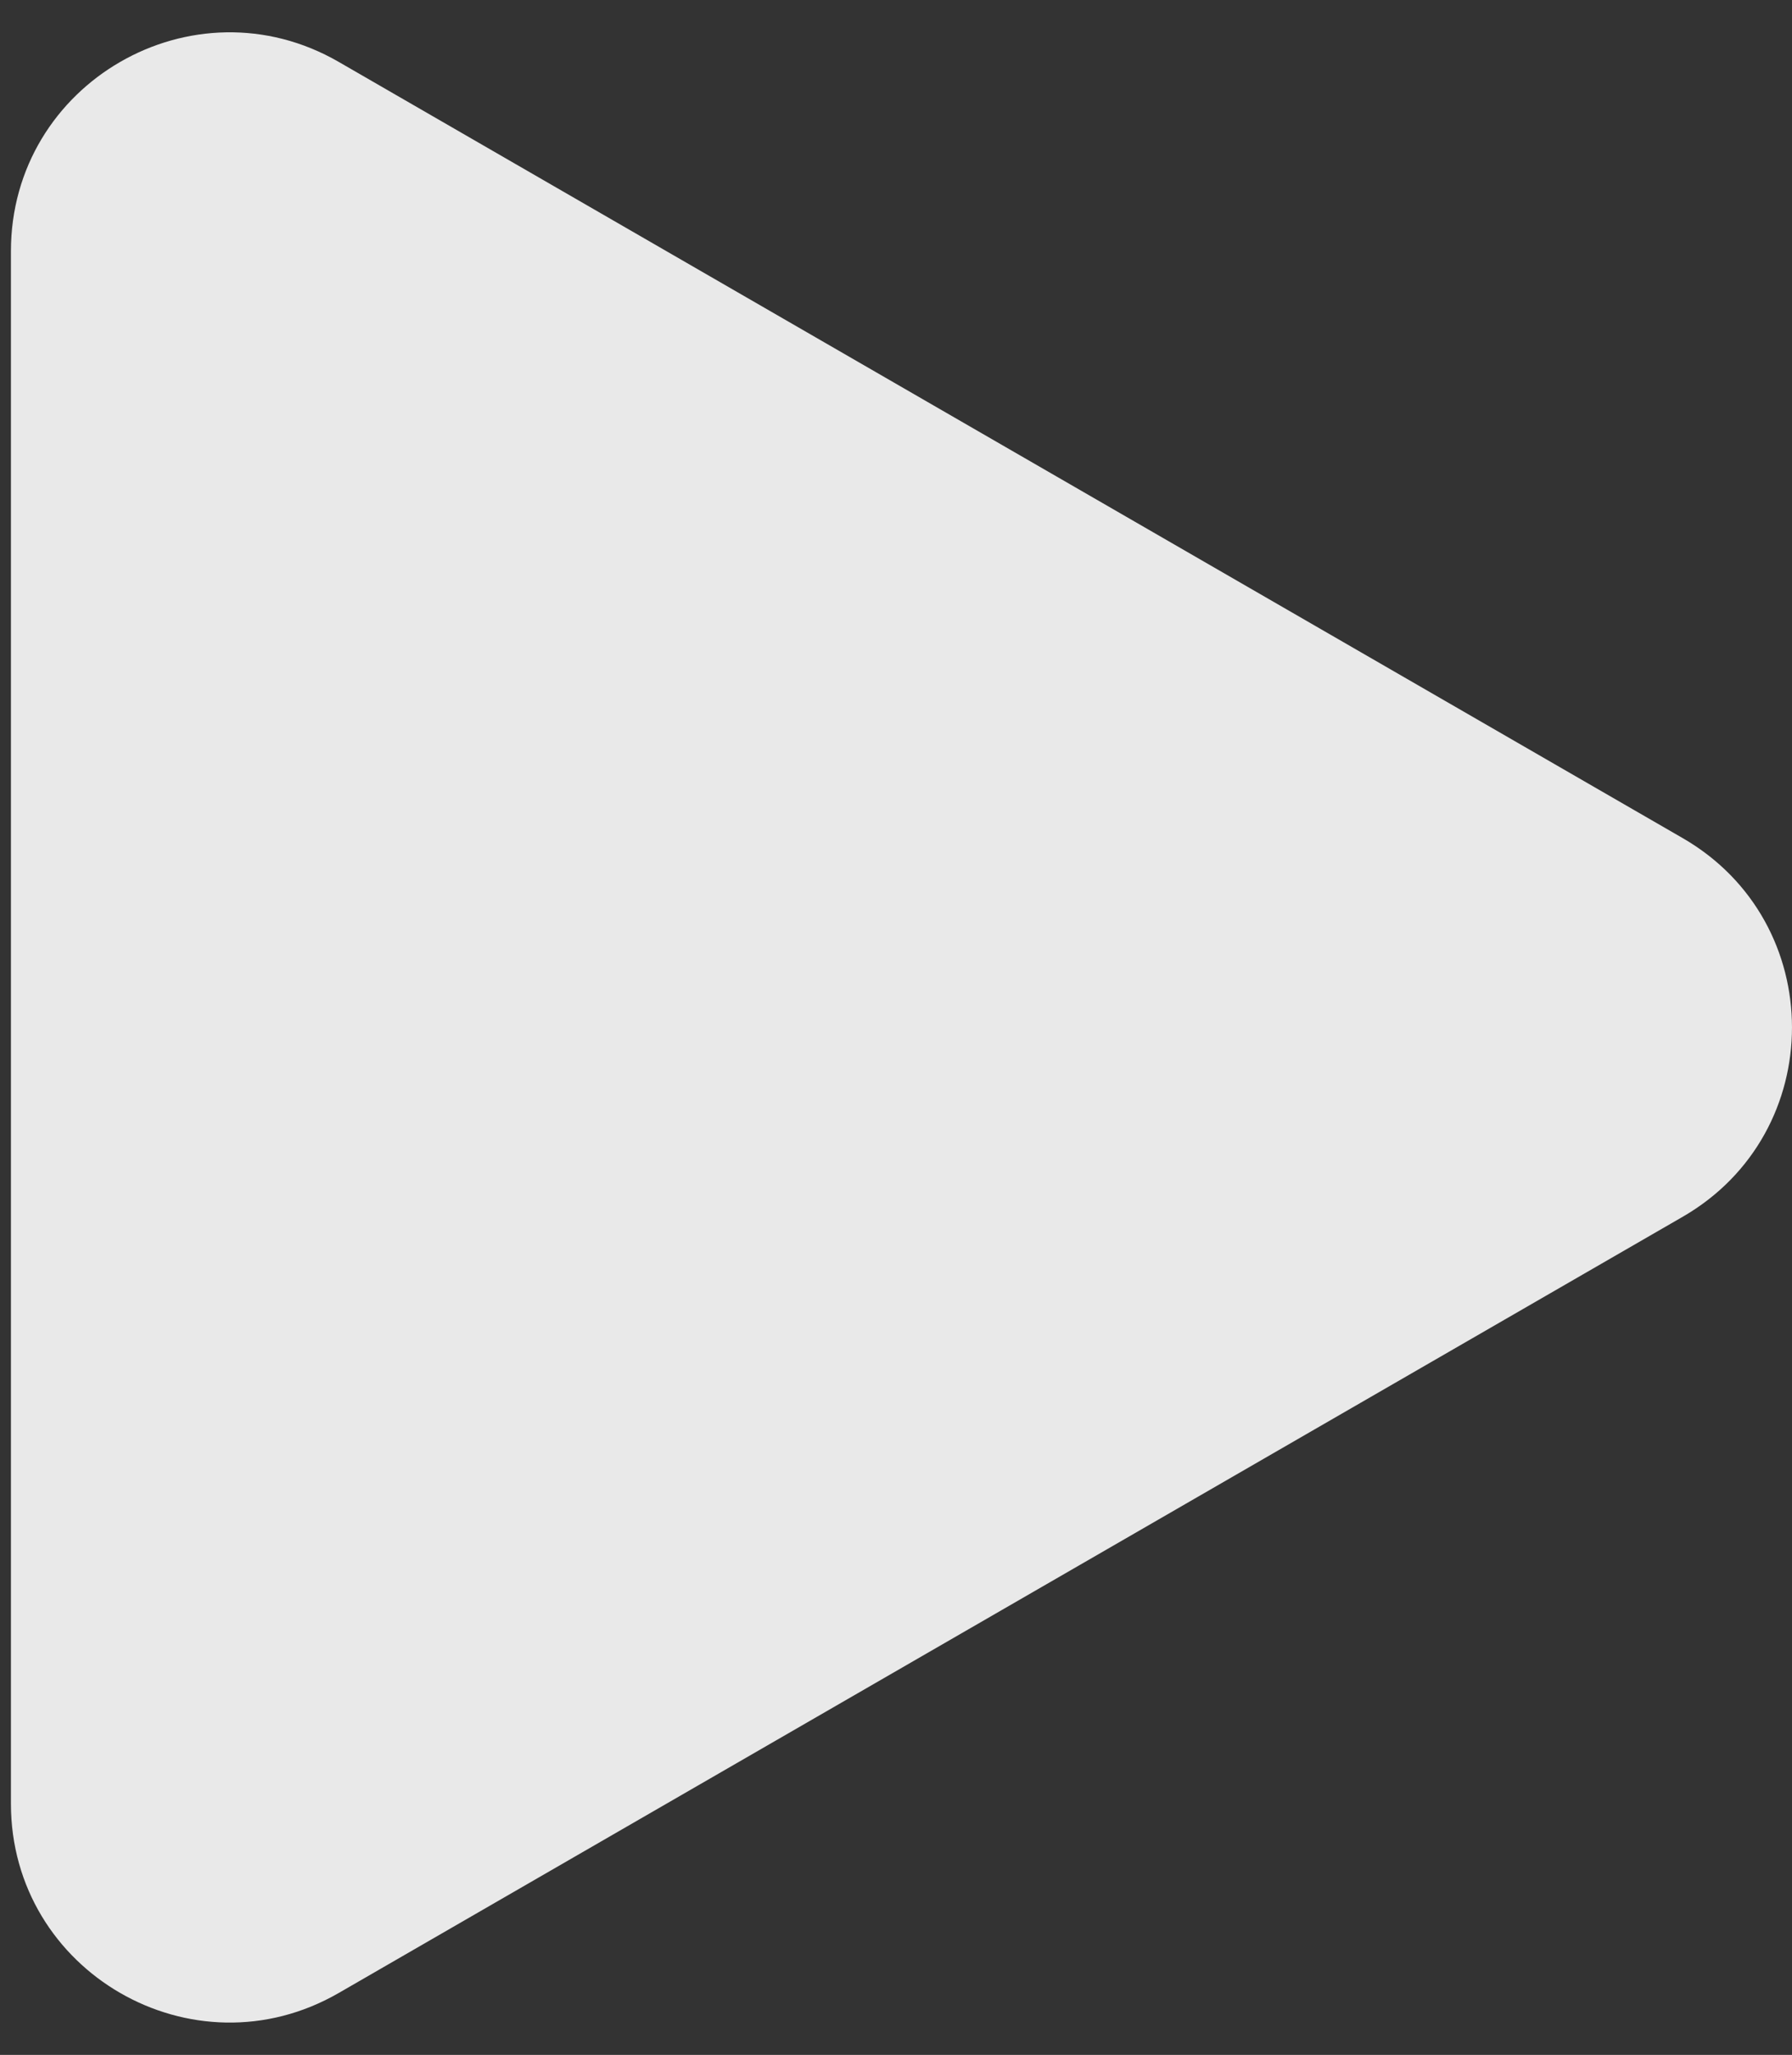
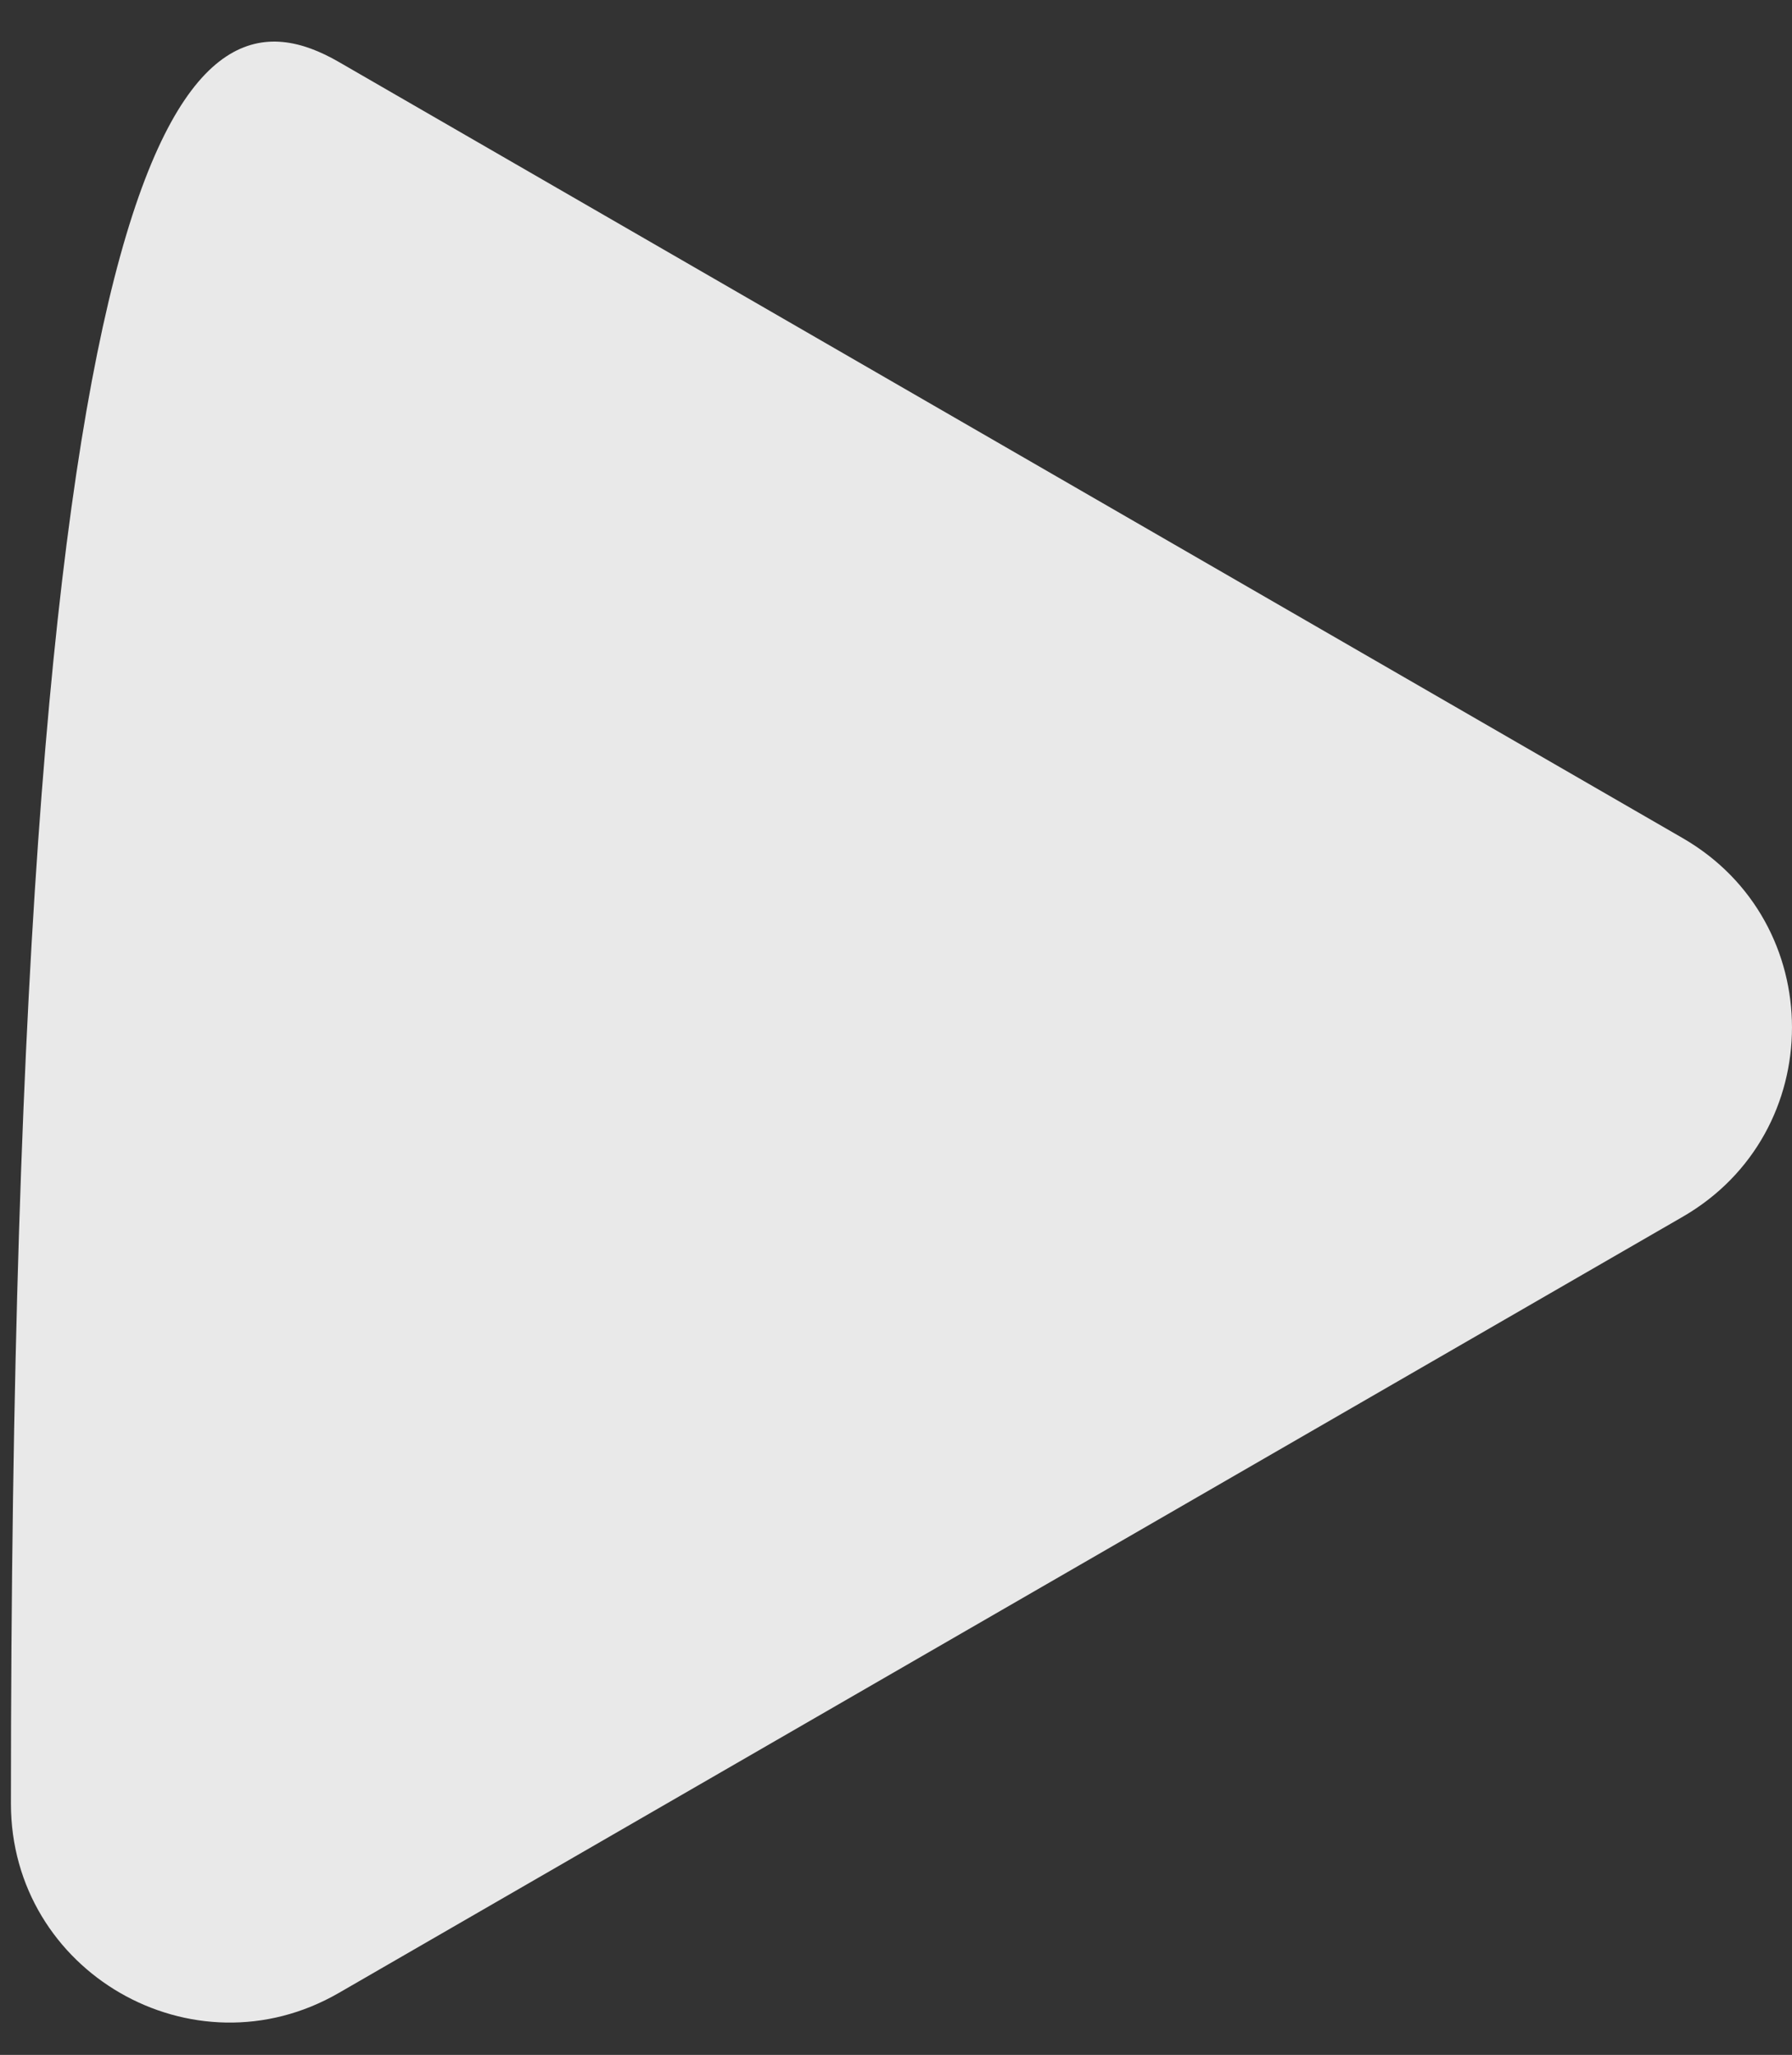
<svg xmlns="http://www.w3.org/2000/svg" width="41" height="47" viewBox="0 0 41 47" fill="none">
  <rect x="0" y="0" width="41" height="47" fill="#333333" stroke="none" />
-   <path d="M38.5 19.17C41.833 21.094 41.833 25.906 38.5 27.83L7.75 45.584C4.417 47.508 0.25 45.102 0.25 41.254L0.25 5.746C0.25 1.897 4.417 -0.508 7.75 1.416L38.5 19.17Z" fill="white" fill-opacity="0.89" />
+   <path d="M38.5 19.17C41.833 21.094 41.833 25.906 38.5 27.83L7.75 45.584C4.417 47.508 0.25 45.102 0.25 41.254C0.25 1.897 4.417 -0.508 7.75 1.416L38.5 19.17Z" fill="white" fill-opacity="0.89" />
</svg>